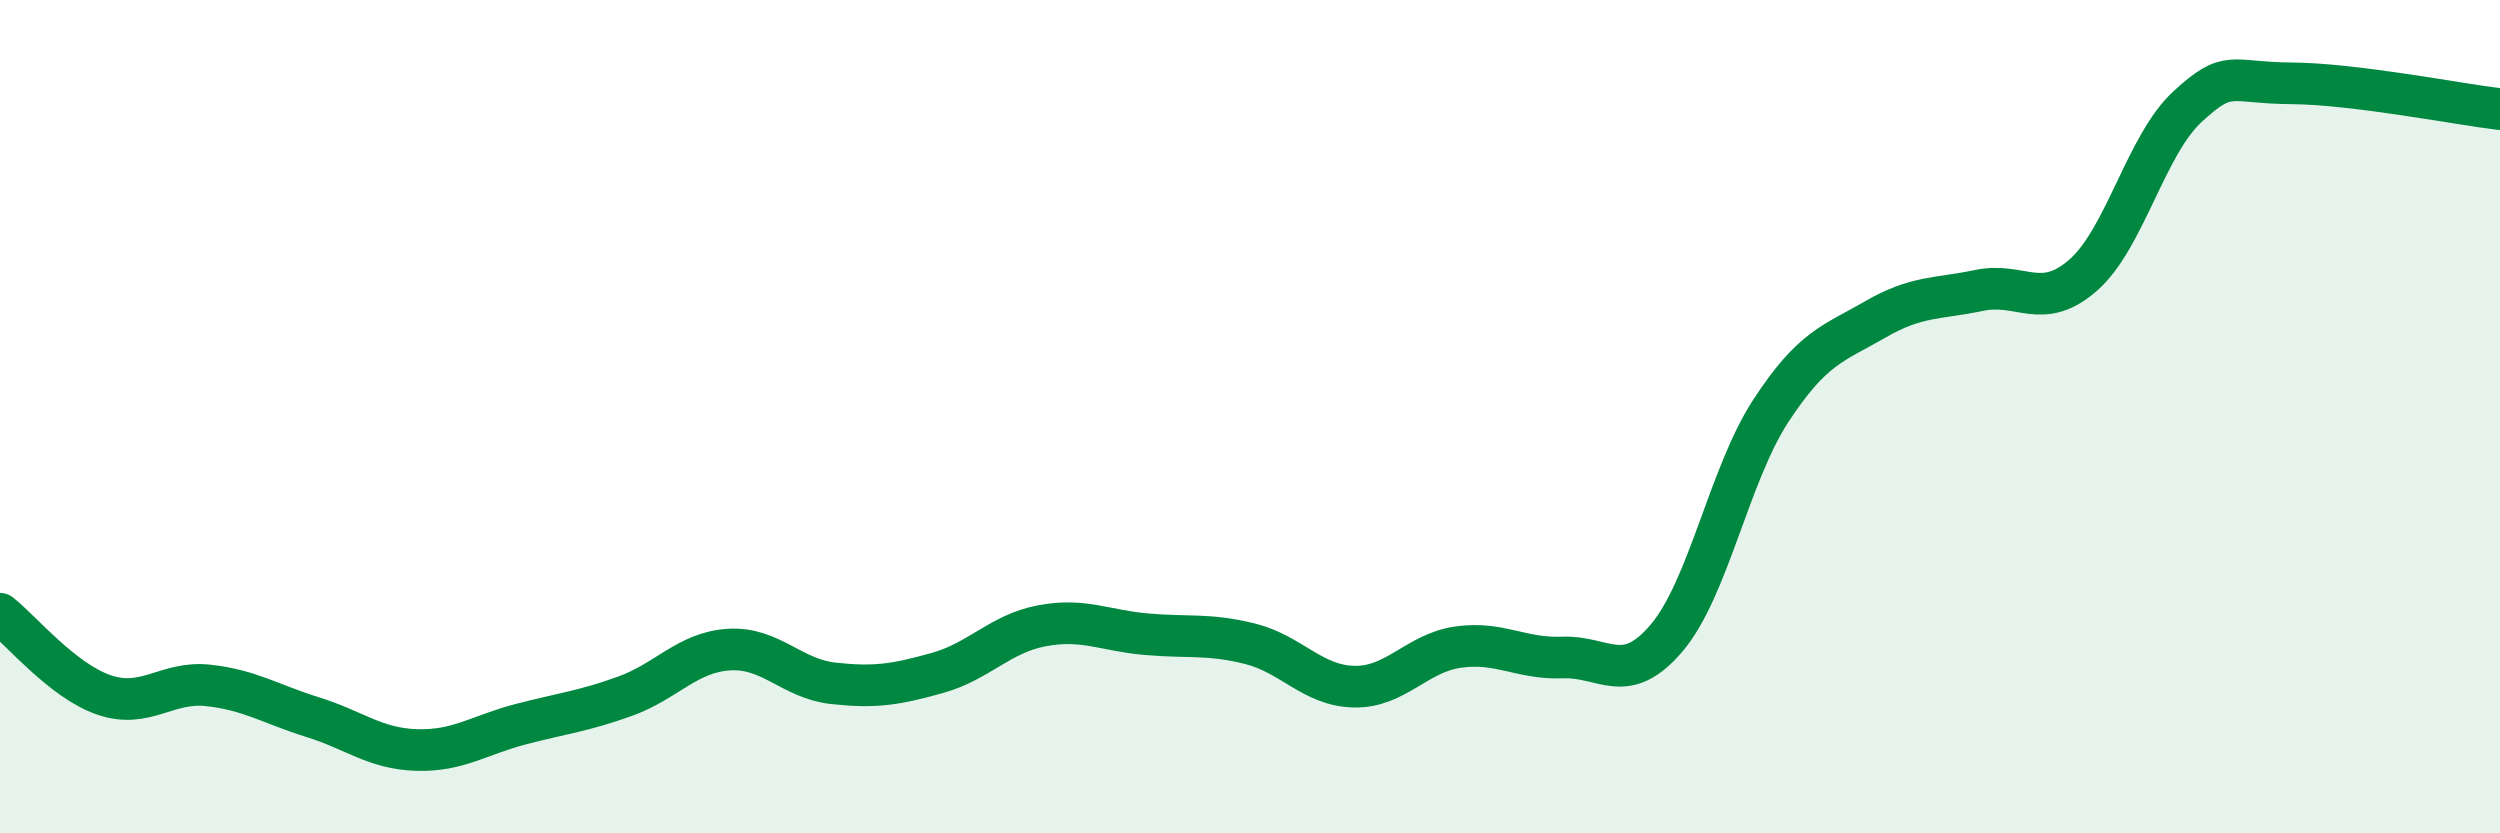
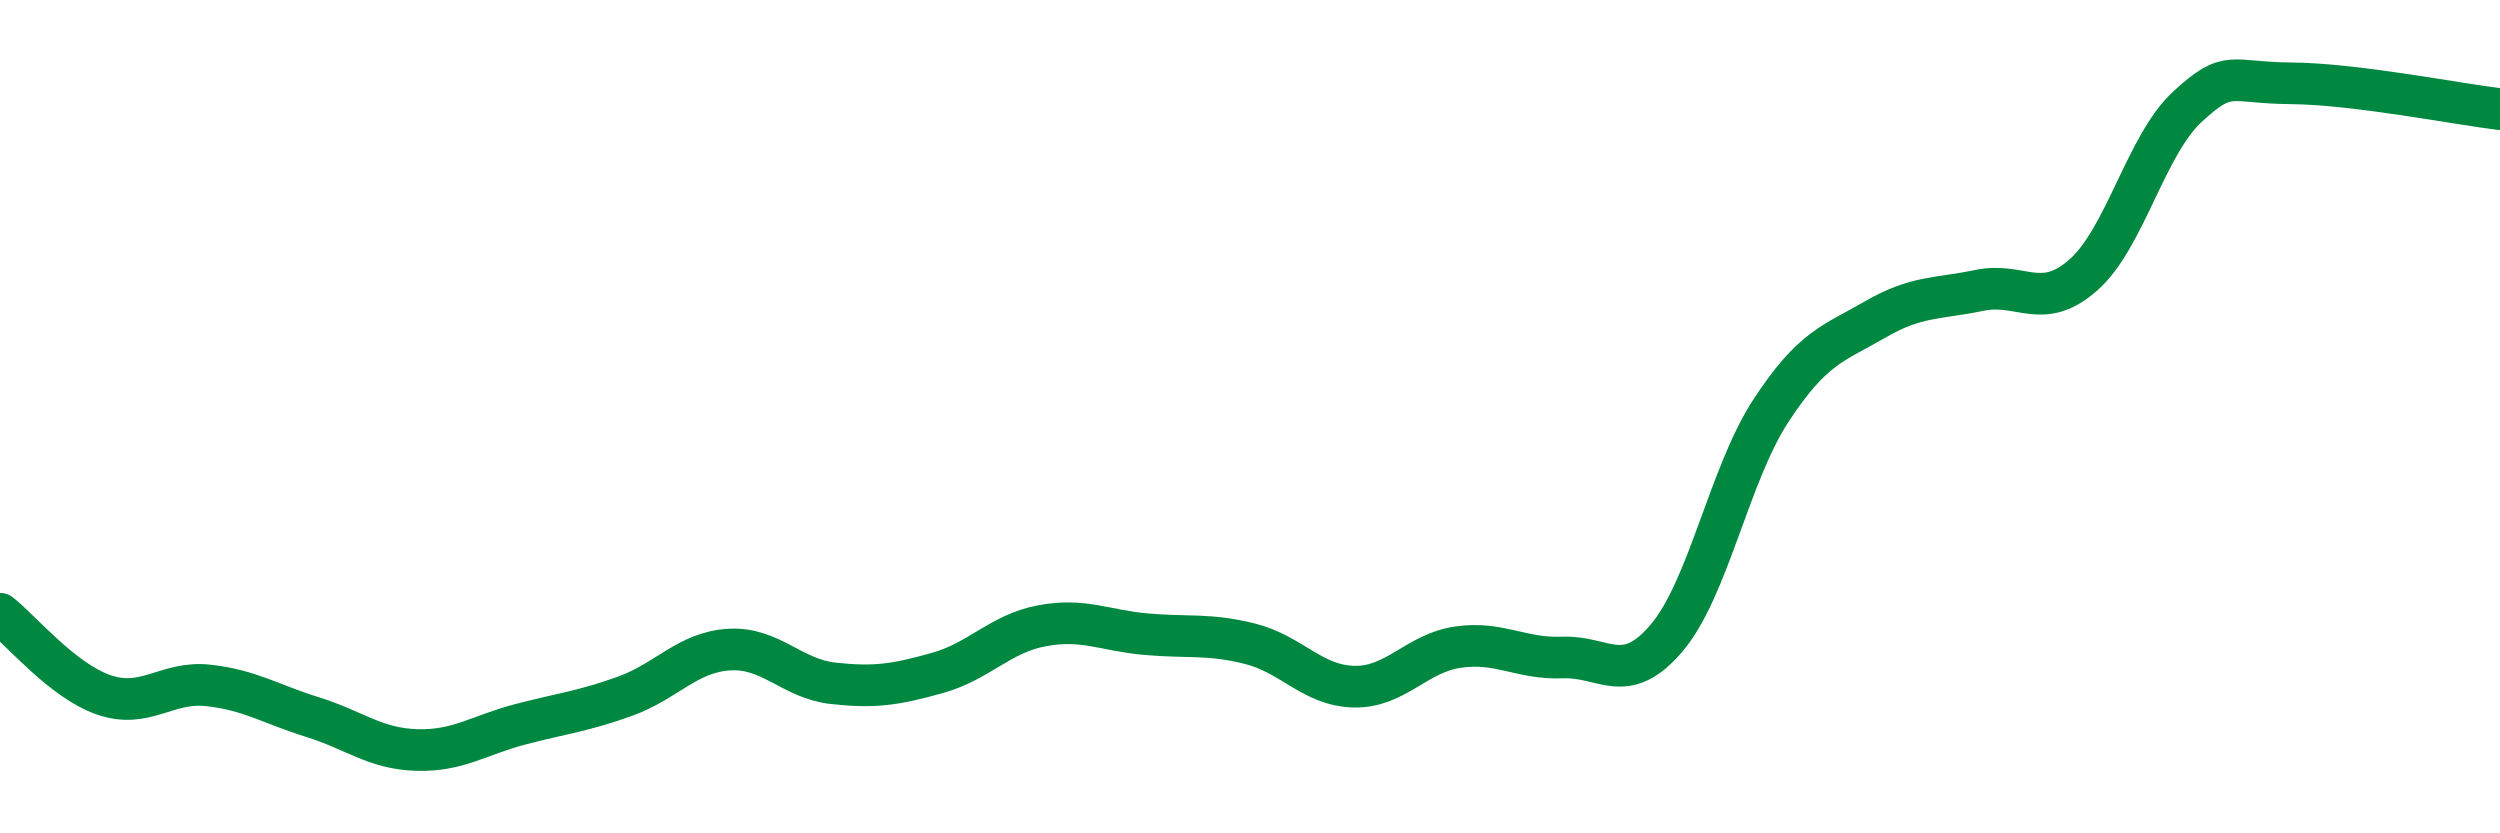
<svg xmlns="http://www.w3.org/2000/svg" width="60" height="20" viewBox="0 0 60 20">
-   <path d="M 0,14.73 C 0.5,15.12 1.5,16.34 2.5,16.68 C 3.5,17.02 4,16.34 5,16.45 C 6,16.56 6.5,16.9 7.5,17.21 C 8.5,17.52 9,17.97 10,18 C 11,18.03 11.5,17.64 12.5,17.38 C 13.5,17.12 14,17.07 15,16.71 C 16,16.35 16.5,15.65 17.5,15.59 C 18.5,15.53 19,16.29 20,16.4 C 21,16.51 21.5,16.43 22.5,16.15 C 23.5,15.87 24,15.21 25,15.02 C 26,14.83 26.5,15.13 27.5,15.22 C 28.5,15.31 29,15.2 30,15.45 C 31,15.7 31.5,16.46 32.5,16.48 C 33.5,16.5 34,15.67 35,15.53 C 36,15.39 36.5,15.82 37.5,15.78 C 38.5,15.74 39,16.49 40,15.31 C 41,14.13 41.5,11.39 42.5,9.86 C 43.5,8.33 44,8.25 45,7.67 C 46,7.09 46.5,7.18 47.5,6.97 C 48.5,6.76 49,7.48 50,6.6 C 51,5.72 51.5,3.48 52.5,2.56 C 53.5,1.64 53.5,1.99 55,2 C 56.5,2.01 59,2.5 60,2.62L60 20L0 20Z" fill="#008740" opacity="0.1" stroke-linecap="round" stroke-linejoin="round" />
  <path d="M 0,14.73 C 0.5,15.12 1.5,16.34 2.5,16.68 C 3.5,17.02 4,16.34 5,16.45 C 6,16.56 6.5,16.9 7.5,17.21 C 8.5,17.52 9,17.97 10,18 C 11,18.03 11.5,17.64 12.5,17.38 C 13.5,17.12 14,17.07 15,16.71 C 16,16.35 16.5,15.65 17.5,15.59 C 18.5,15.53 19,16.29 20,16.4 C 21,16.51 21.5,16.43 22.5,16.15 C 23.5,15.87 24,15.21 25,15.02 C 26,14.83 26.5,15.13 27.5,15.22 C 28.5,15.31 29,15.2 30,15.45 C 31,15.7 31.5,16.46 32.5,16.48 C 33.5,16.5 34,15.67 35,15.53 C 36,15.39 36.5,15.82 37.5,15.78 C 38.5,15.74 39,16.49 40,15.31 C 41,14.13 41.5,11.39 42.5,9.86 C 43.5,8.33 44,8.25 45,7.67 C 46,7.09 46.5,7.18 47.5,6.97 C 48.5,6.76 49,7.48 50,6.6 C 51,5.72 51.5,3.48 52.5,2.56 C 53.5,1.64 53.5,1.99 55,2 C 56.5,2.01 59,2.5 60,2.62" stroke="#008740" stroke-width="1" fill="none" stroke-linecap="round" stroke-linejoin="round" />
</svg>